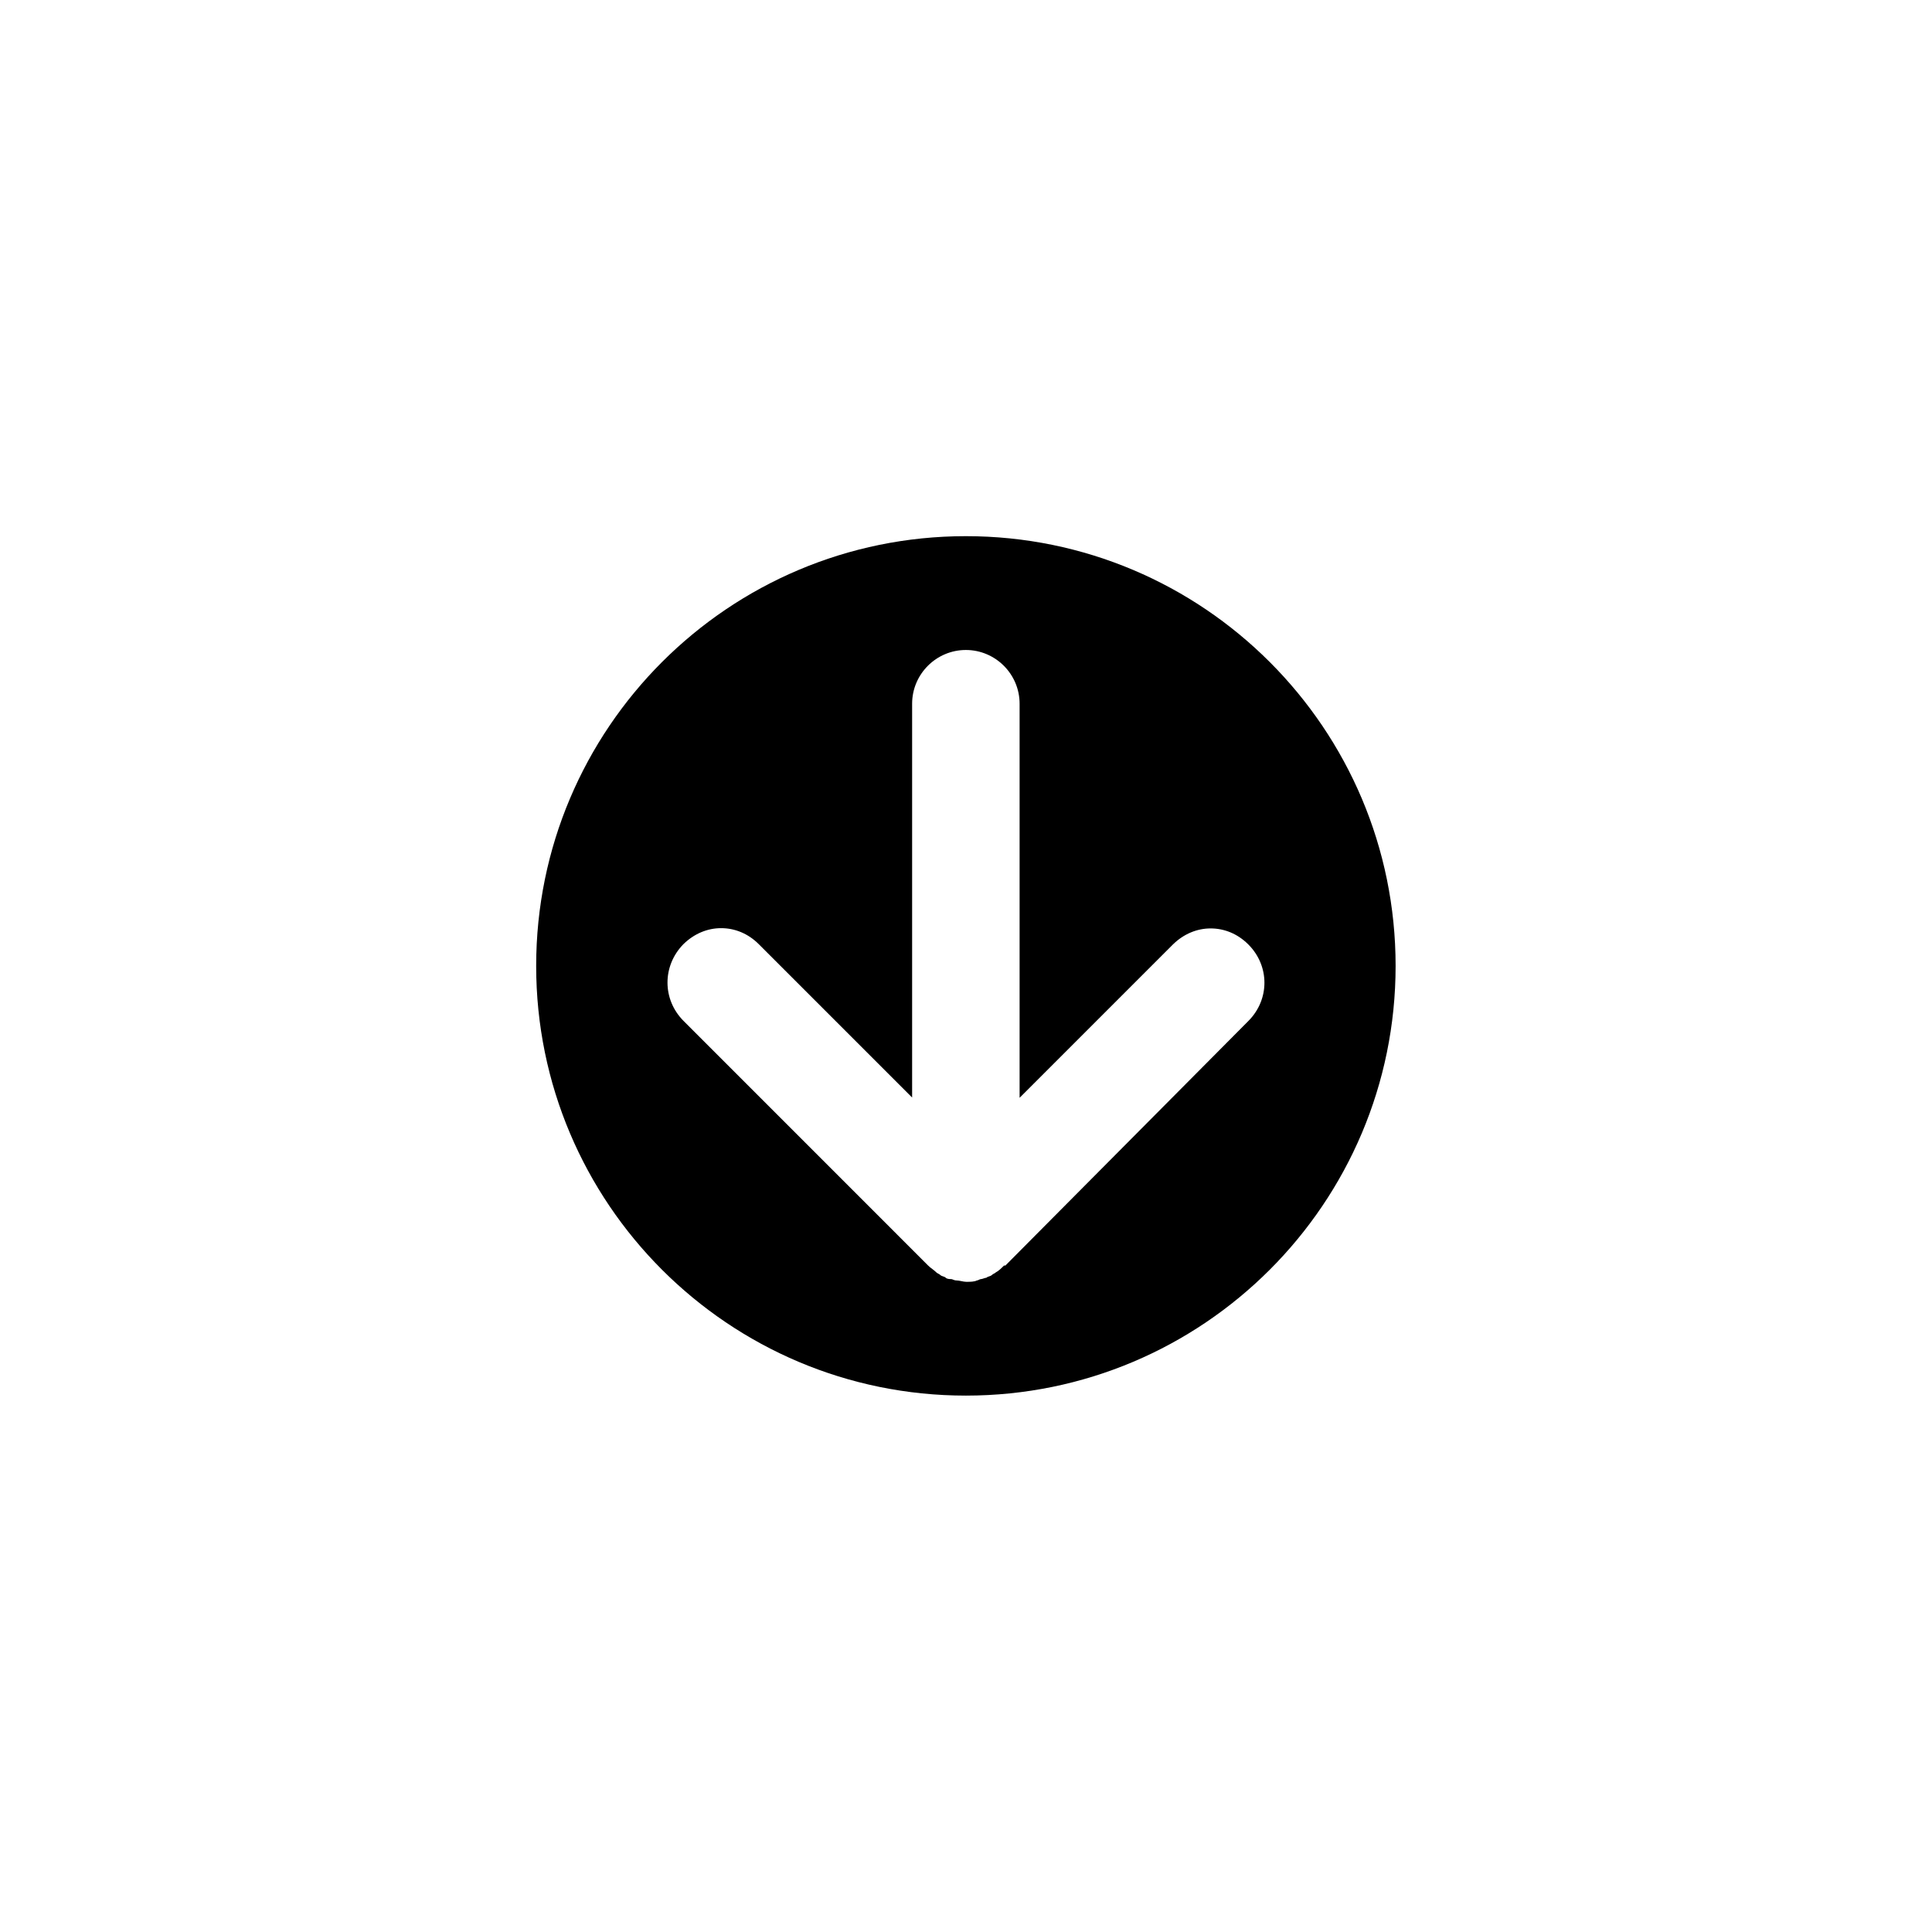
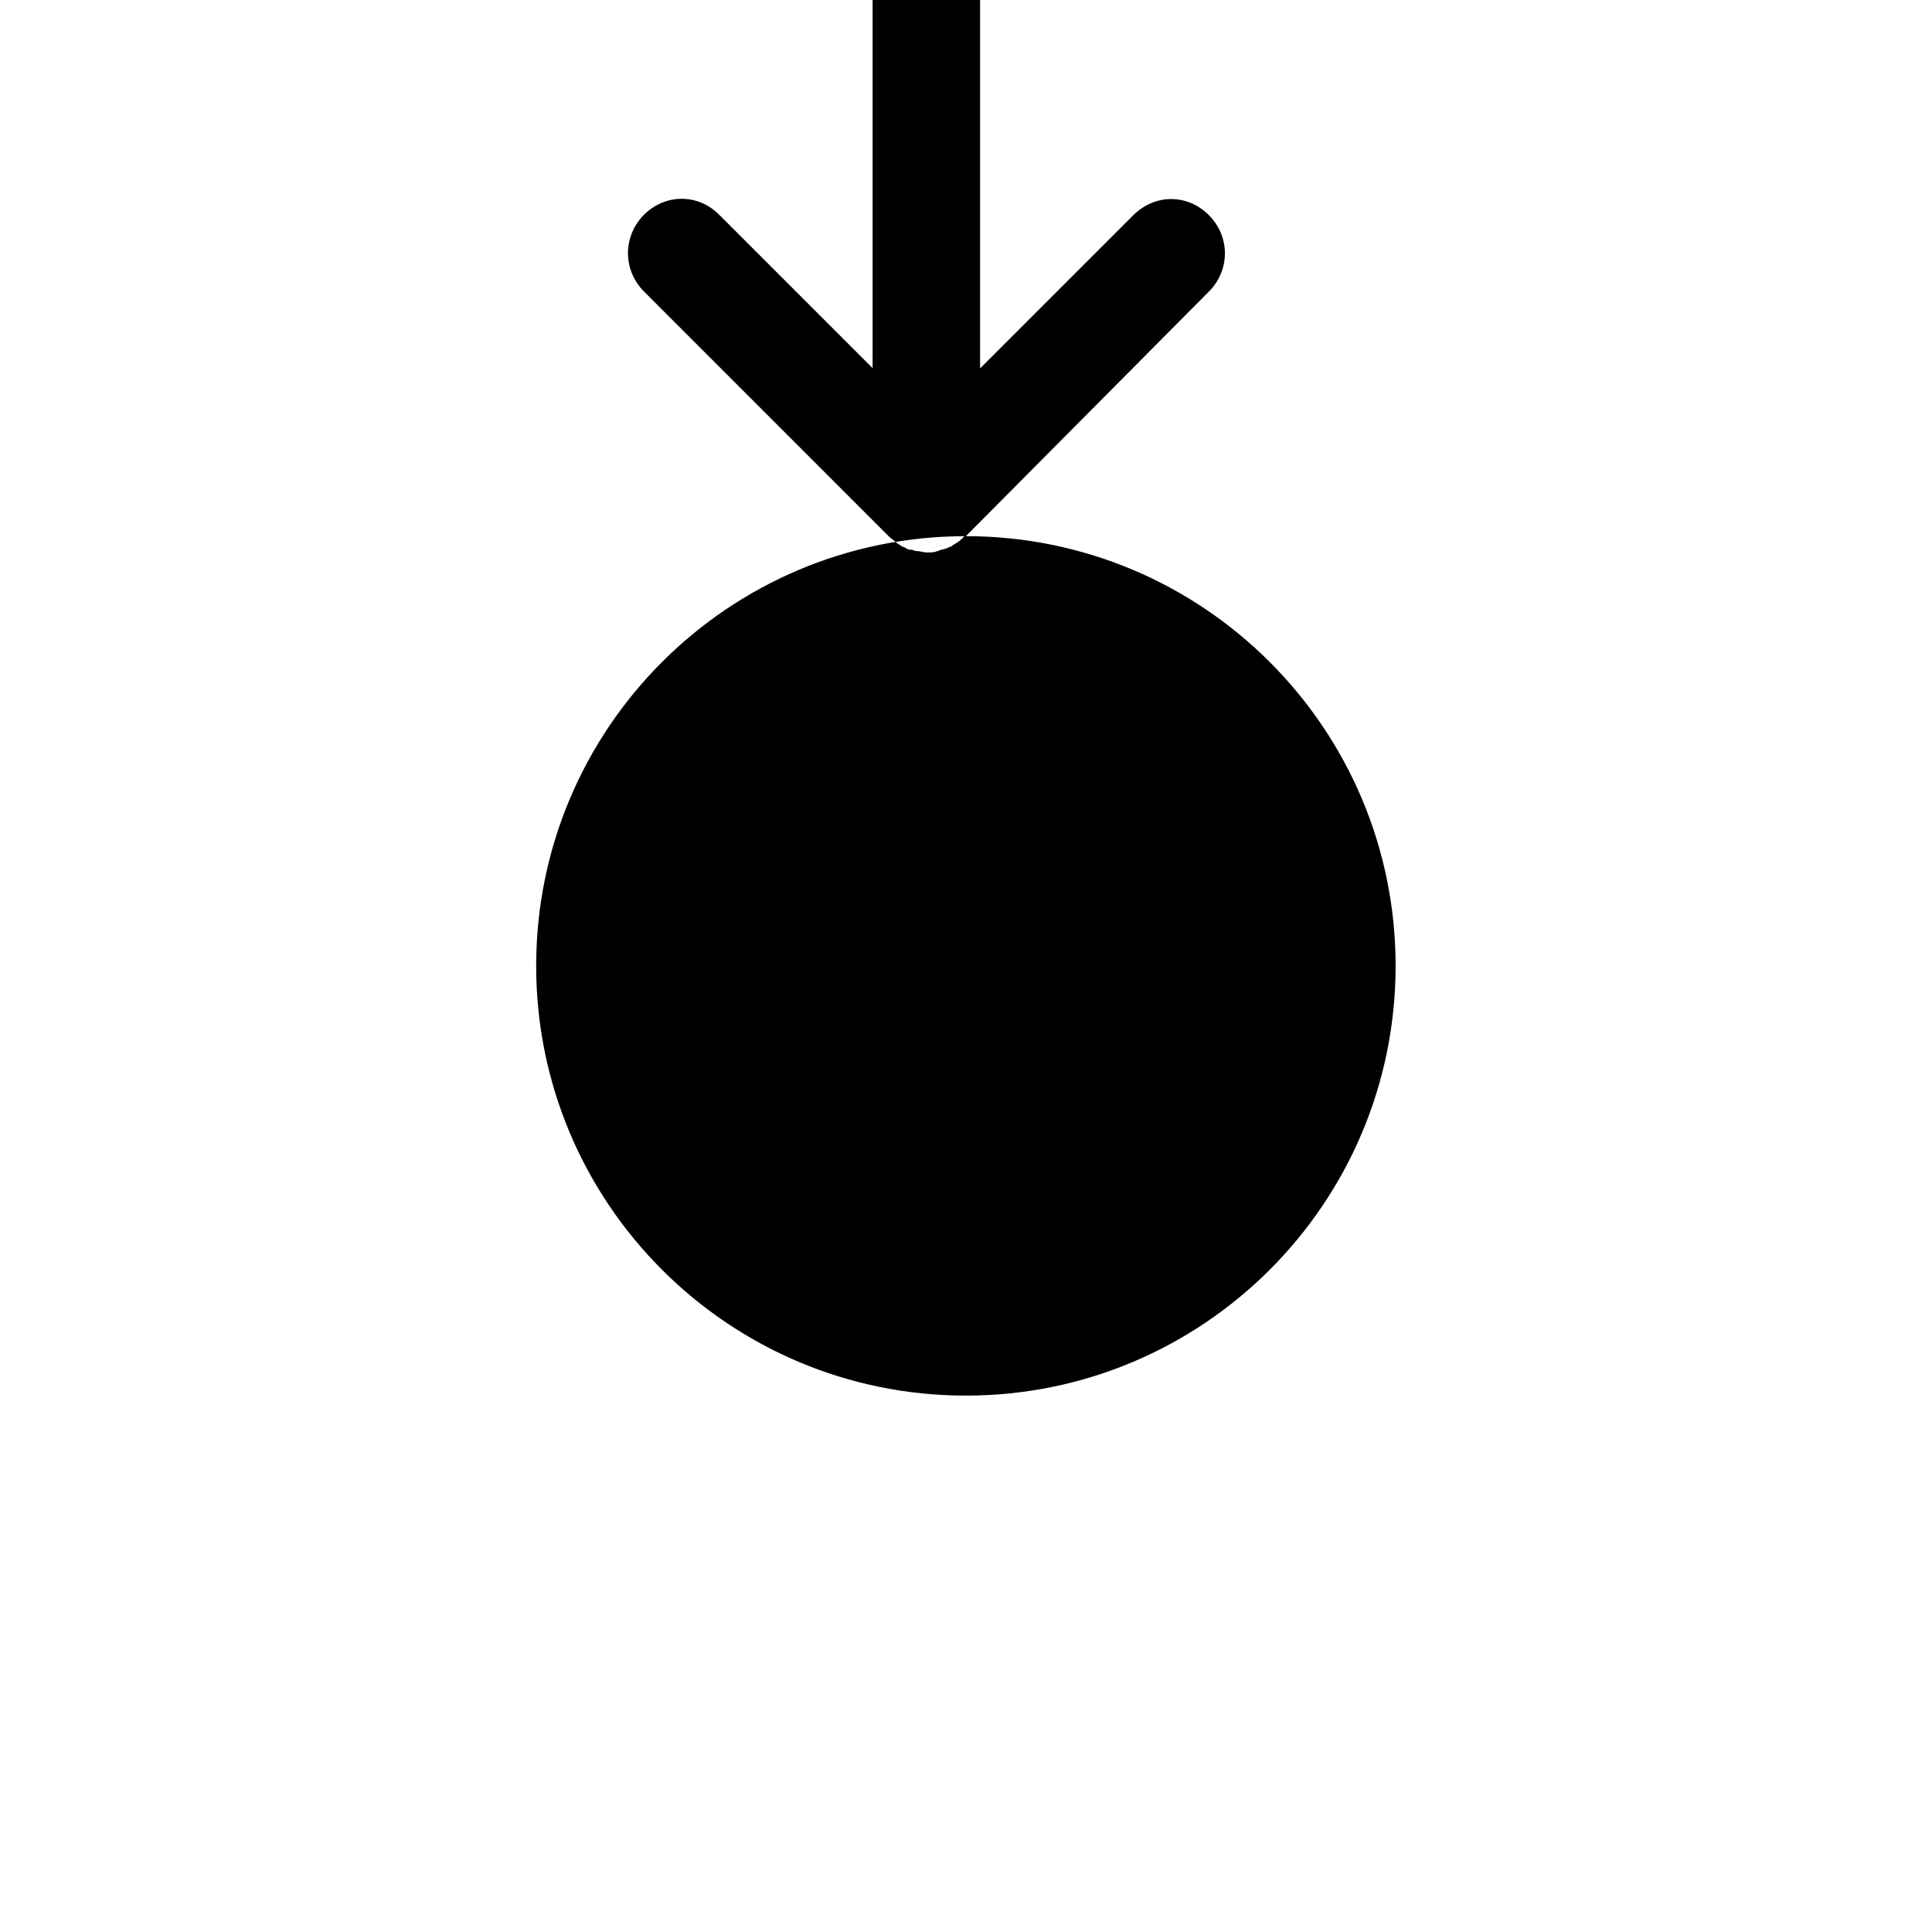
<svg xmlns="http://www.w3.org/2000/svg" fill="#000000" width="800px" height="800px" version="1.1" viewBox="144 144 512 512">
-   <path d="m399.97 286.09c-62.895 0-113.88 50.984-113.88 113.88s50.984 113.88 113.88 113.88 113.88-50.984 113.88-113.88-50.984-113.88-113.88-113.88zm74.863 128.48-64.391 64.809h-0.359c-0.719 0.719-1.438 1.438-2.156 1.797-0.359 0.359-0.719 0.359-1.078 0.719s-1.078 0.359-1.438 0.719c-0.359 0-1.078 0.359-1.438 0.359s-0.719 0.359-1.078 0.359c-0.719 0.359-1.797 0.359-2.512 0.359h-0.359c-0.719 0-1.797-0.359-2.512-0.359-0.719 0-1.078-0.359-1.438-0.359s-1.078 0-1.438-0.359-1.078-0.359-1.438-0.719-0.719-0.359-1.078-0.719c-0.719-0.719-1.438-1.078-2.156-1.797l-64.797-64.809c-5.684-5.684-5.684-14.602-0.059-20.348 2.871-2.812 6.402-4.25 9.992-4.25 3.59 0 7.121 1.375 9.992 4.25l40.633 40.633v-104.36c0-7.84 6.402-14.242 14.242-14.242s14.242 6.402 14.242 14.242v104.43l40.633-40.633c2.871-2.812 6.402-4.25 9.992-4.25 3.59 0 7.121 1.375 9.992 4.25 5.688 5.684 5.688 14.602 0.004 20.285z" />
+   <path d="m399.97 286.09c-62.895 0-113.88 50.984-113.88 113.88s50.984 113.88 113.88 113.88 113.88-50.984 113.88-113.88-50.984-113.88-113.88-113.88zh-0.359c-0.719 0.719-1.438 1.438-2.156 1.797-0.359 0.359-0.719 0.359-1.078 0.719s-1.078 0.359-1.438 0.719c-0.359 0-1.078 0.359-1.438 0.359s-0.719 0.359-1.078 0.359c-0.719 0.359-1.797 0.359-2.512 0.359h-0.359c-0.719 0-1.797-0.359-2.512-0.359-0.719 0-1.078-0.359-1.438-0.359s-1.078 0-1.438-0.359-1.078-0.359-1.438-0.719-0.719-0.359-1.078-0.719c-0.719-0.719-1.438-1.078-2.156-1.797l-64.797-64.809c-5.684-5.684-5.684-14.602-0.059-20.348 2.871-2.812 6.402-4.25 9.992-4.25 3.59 0 7.121 1.375 9.992 4.25l40.633 40.633v-104.36c0-7.84 6.402-14.242 14.242-14.242s14.242 6.402 14.242 14.242v104.43l40.633-40.633c2.871-2.812 6.402-4.25 9.992-4.25 3.59 0 7.121 1.375 9.992 4.25 5.688 5.684 5.688 14.602 0.004 20.285z" />
</svg>